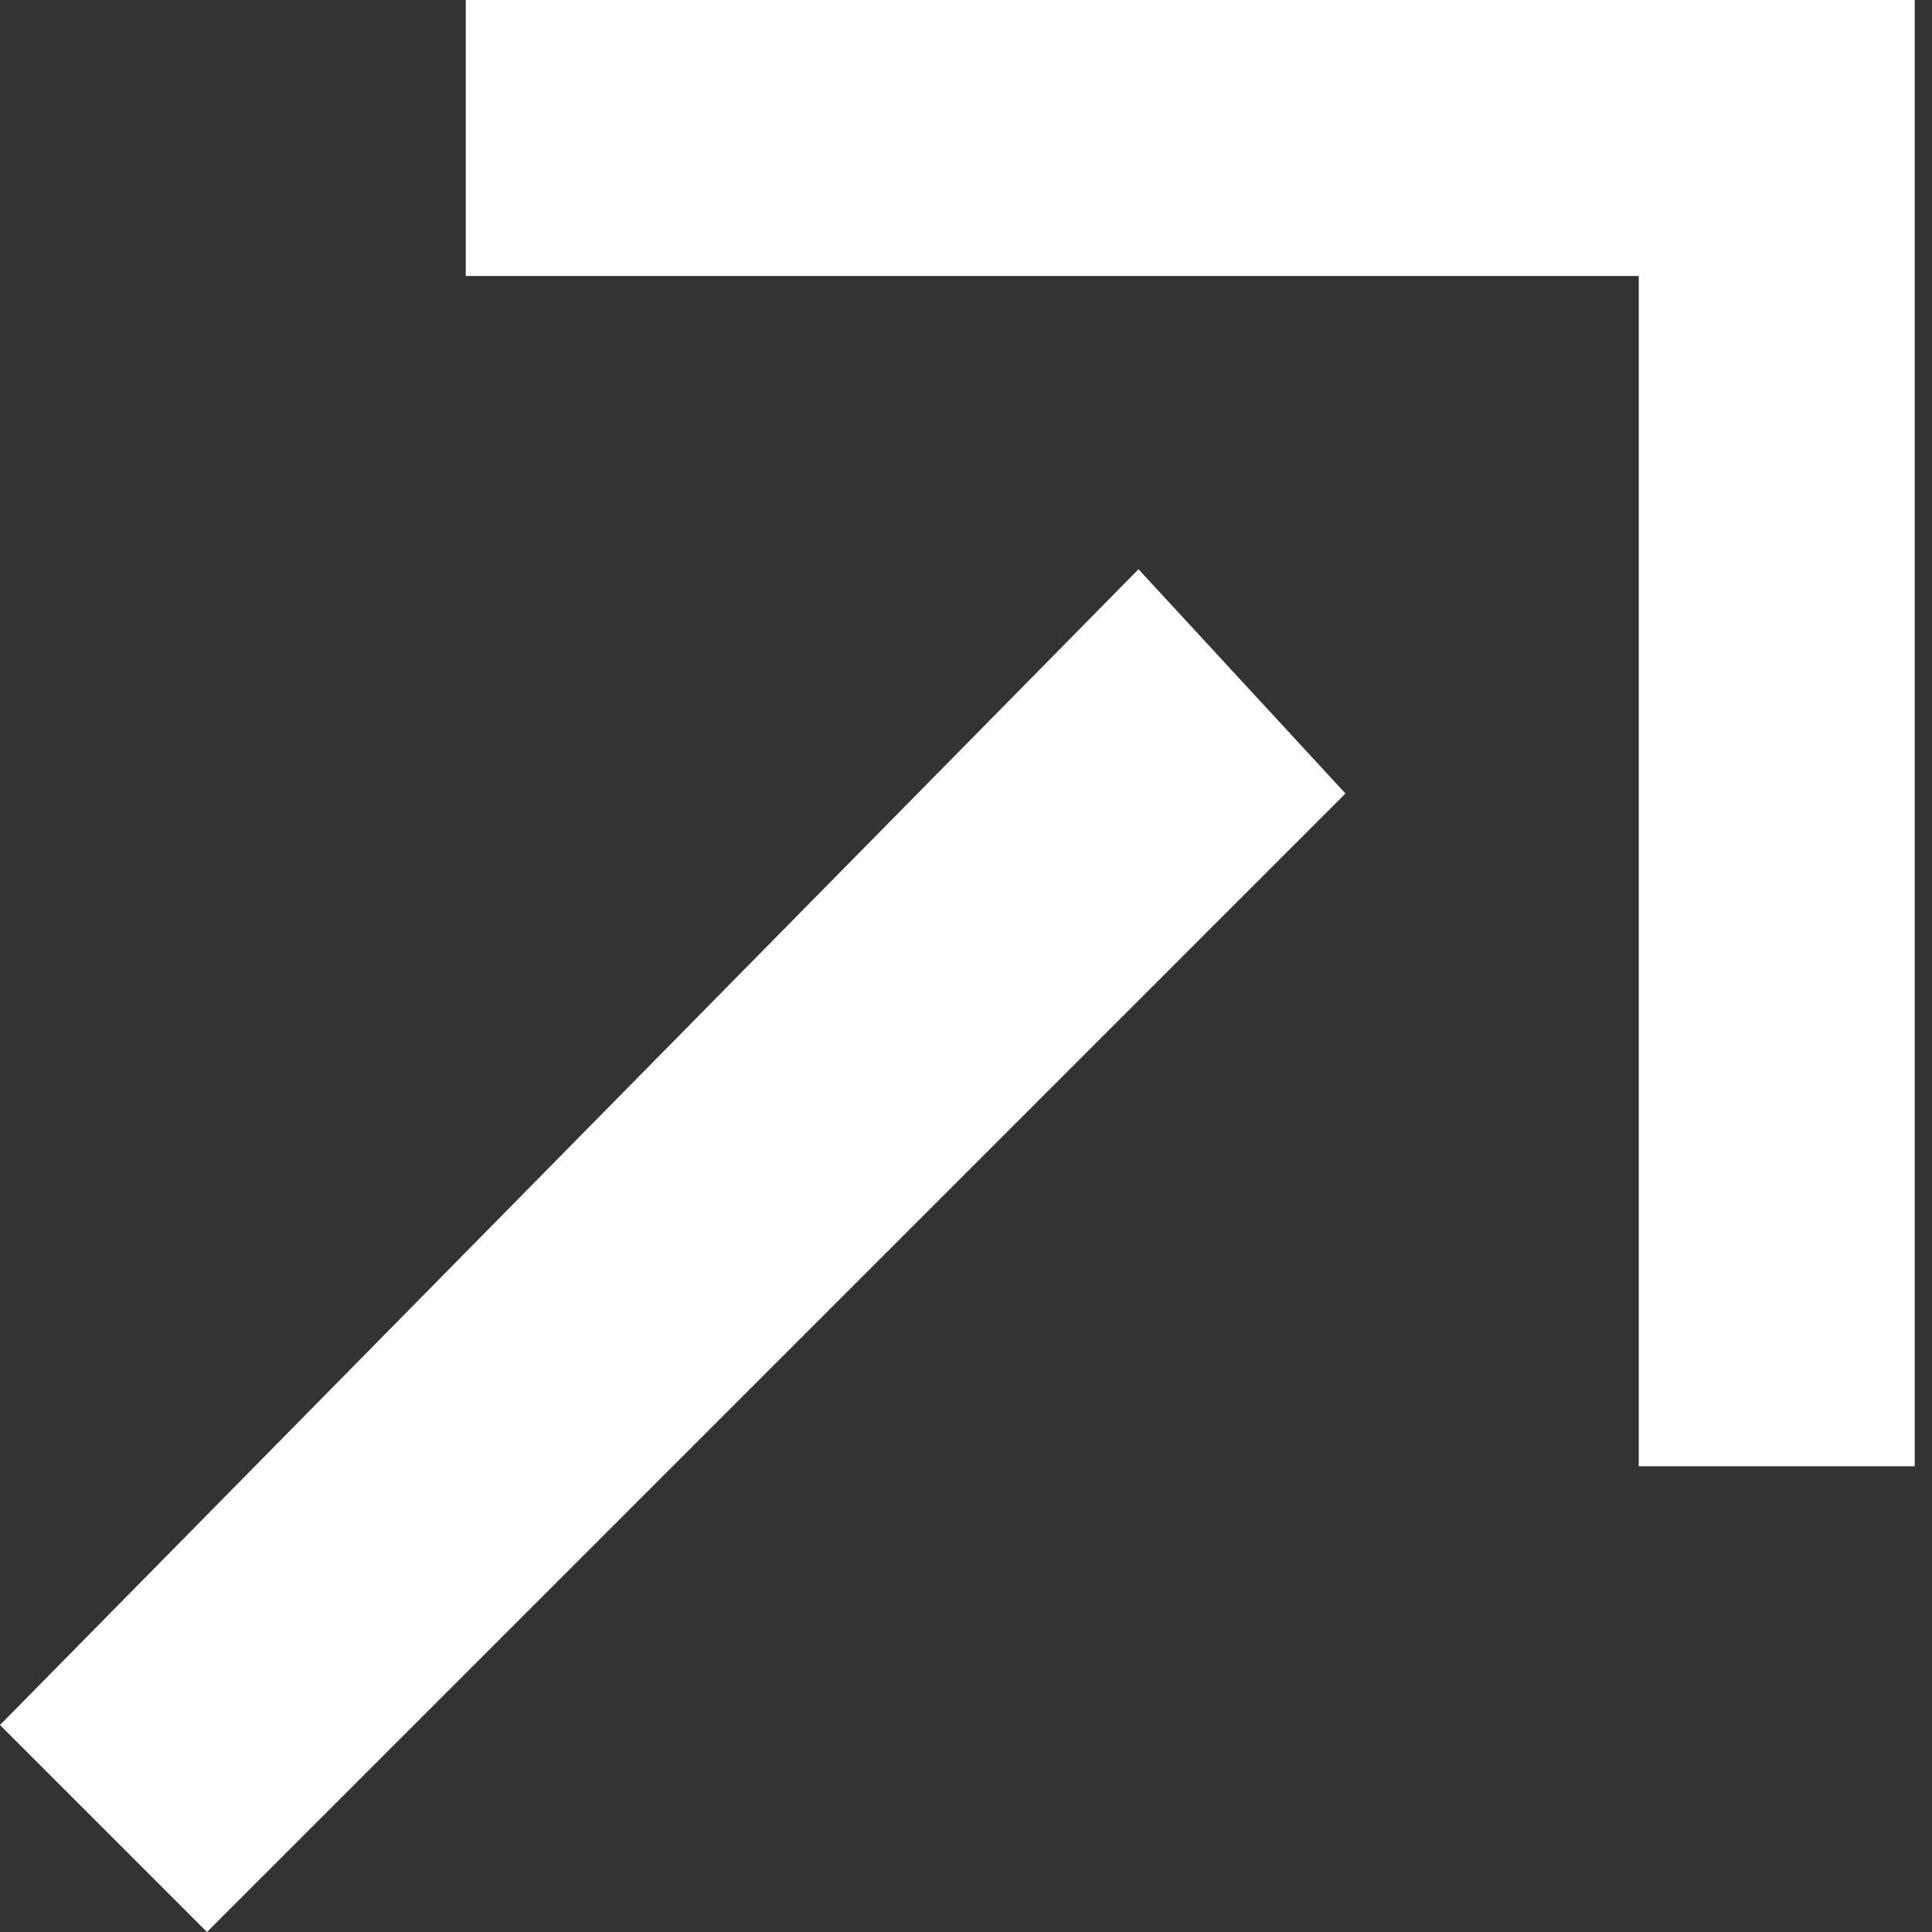
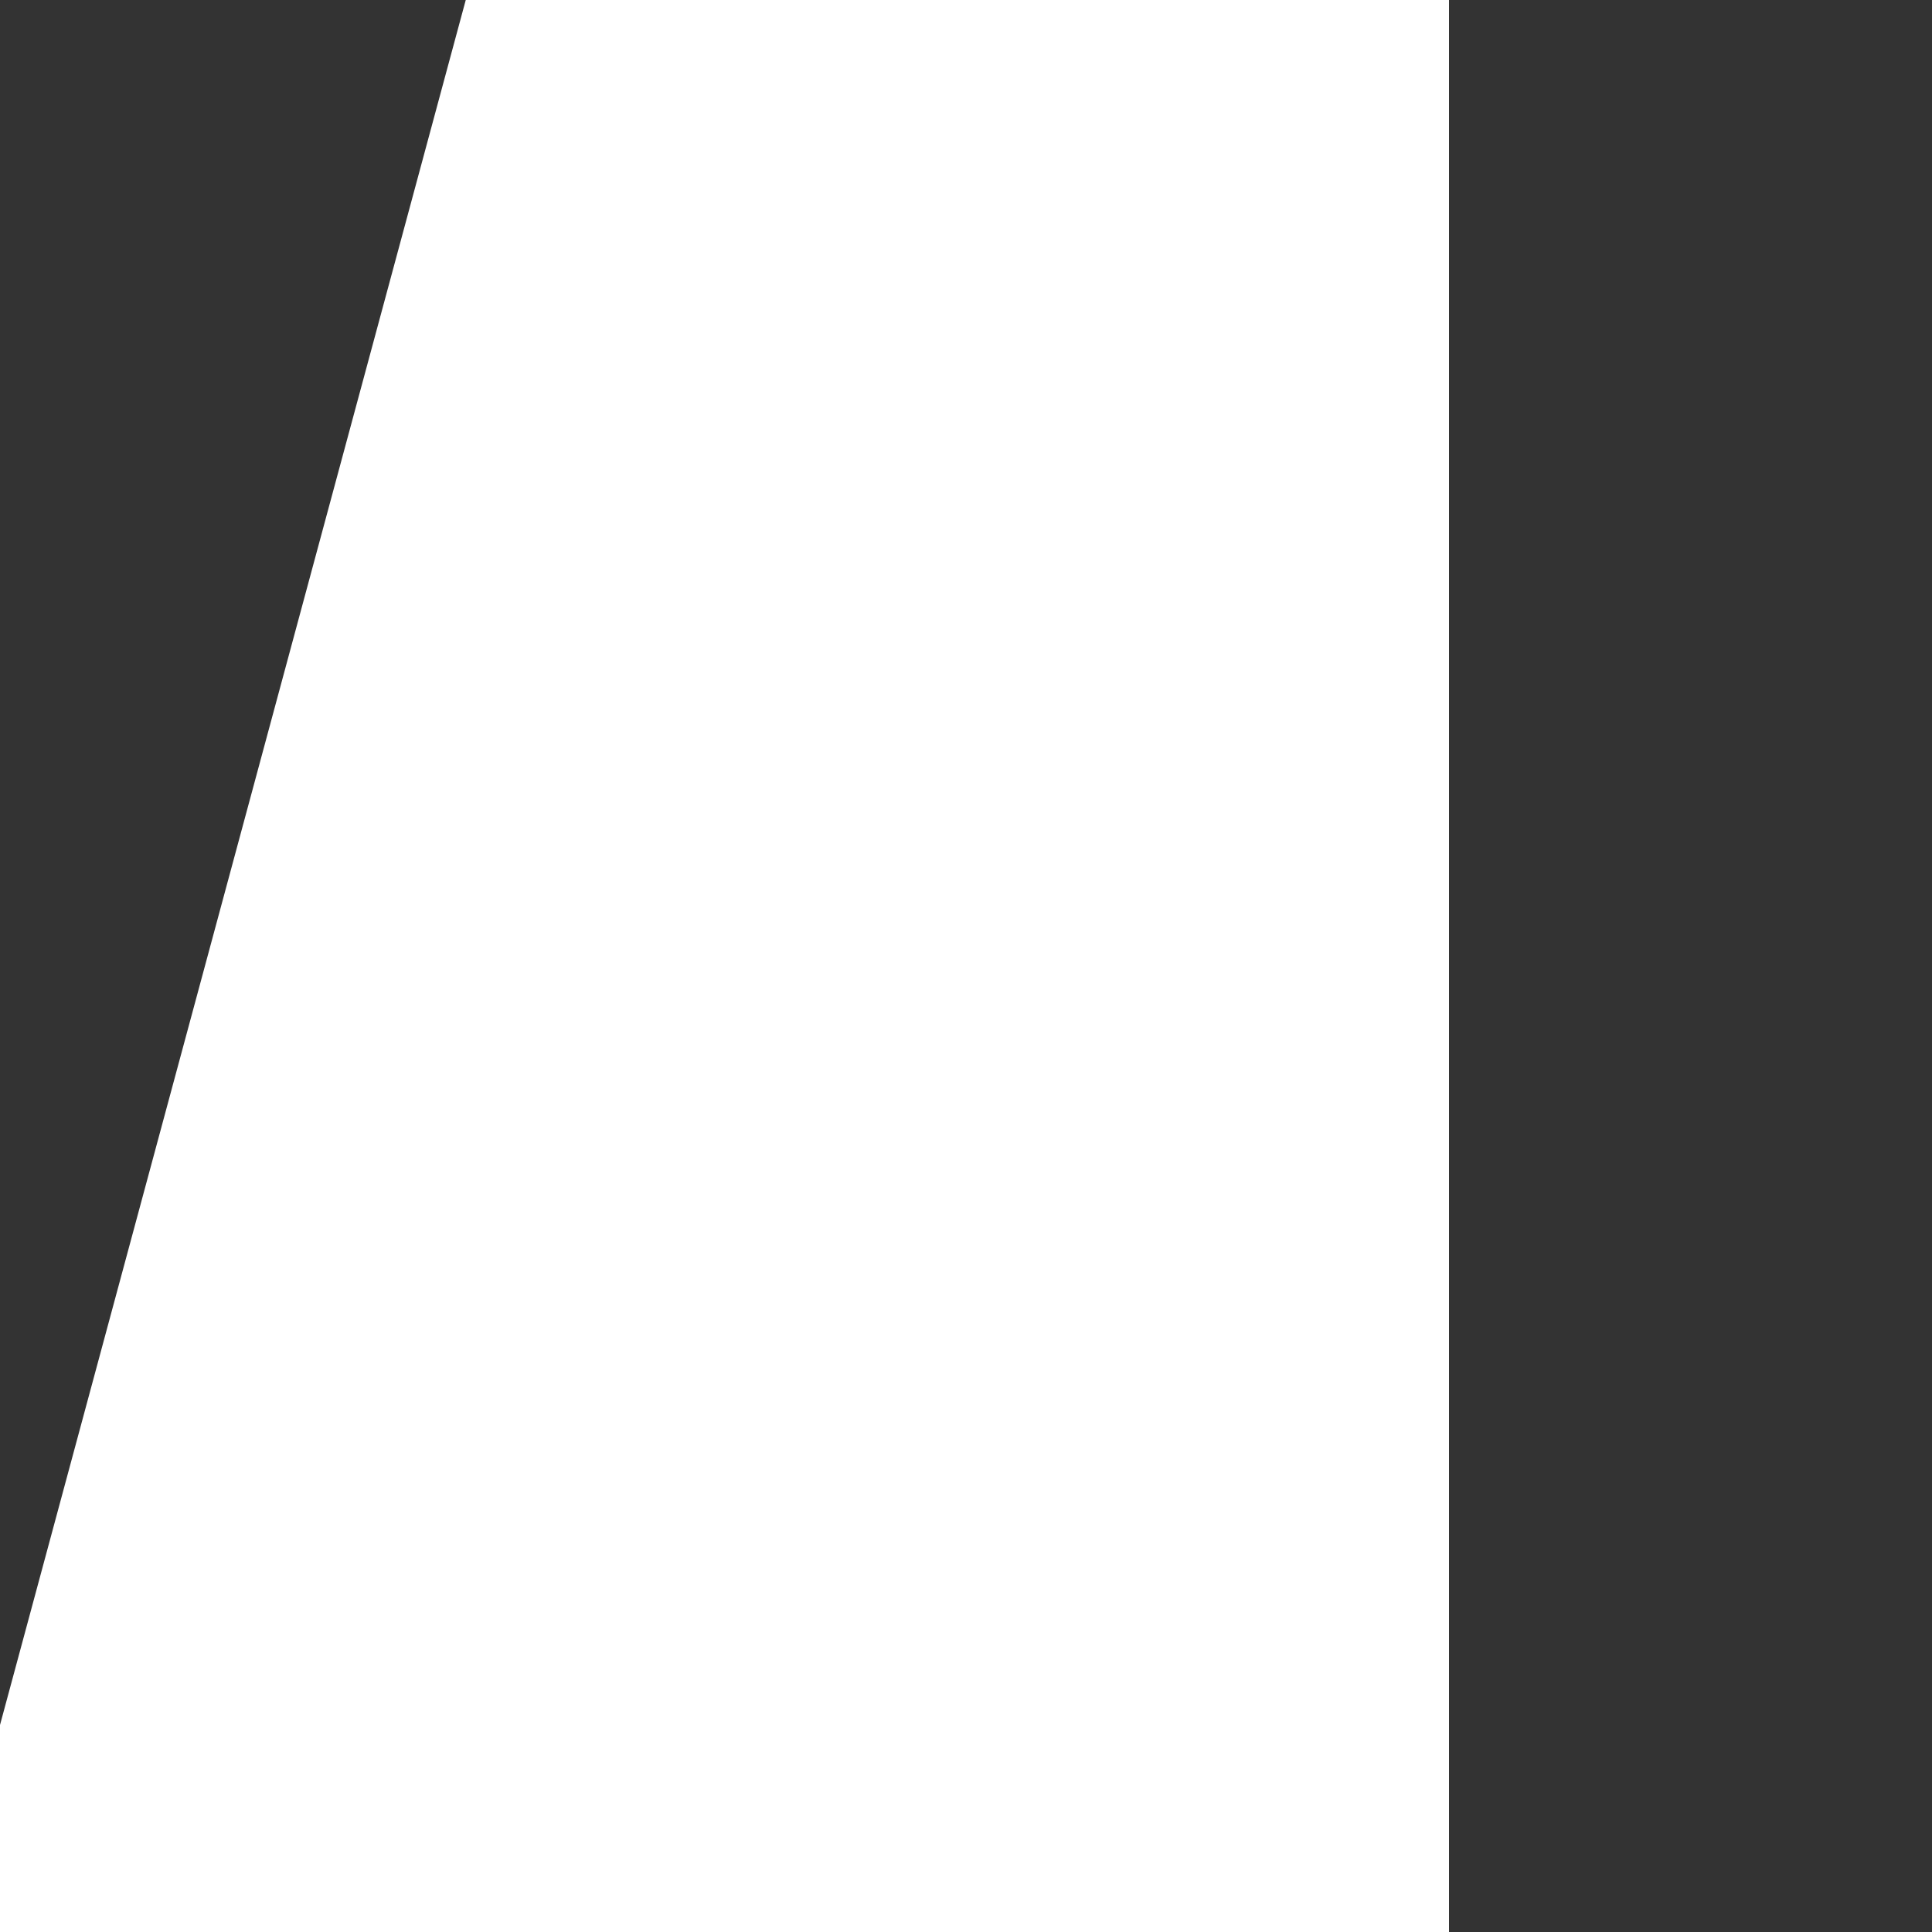
<svg xmlns="http://www.w3.org/2000/svg" version="1.1" id="Ebene_1" x="0px" y="0px" viewBox="0 0 11.2 11.2" style="enable-background:new 0 0 11.2 11.2;" xml:space="preserve">
  <rect x="0" y="0" width="11.2" height="11.2" fill="#333333" stroke="none" />
  <style type="text/css">
	.st0{fill:#FFFFFF;}
</style>
-   <path class="st0" d="M0,10l1.2,1.2l6.6-6.6L6.6,3.3L0,10z M2.7,0v1.6h6.8v6.9h1.6V0H2.7z" />
+   <path class="st0" d="M0,10l1.2,1.2l6.6-6.6L6.6,3.3L0,10z v1.6h6.8v6.9h1.6V0H2.7z" />
</svg>